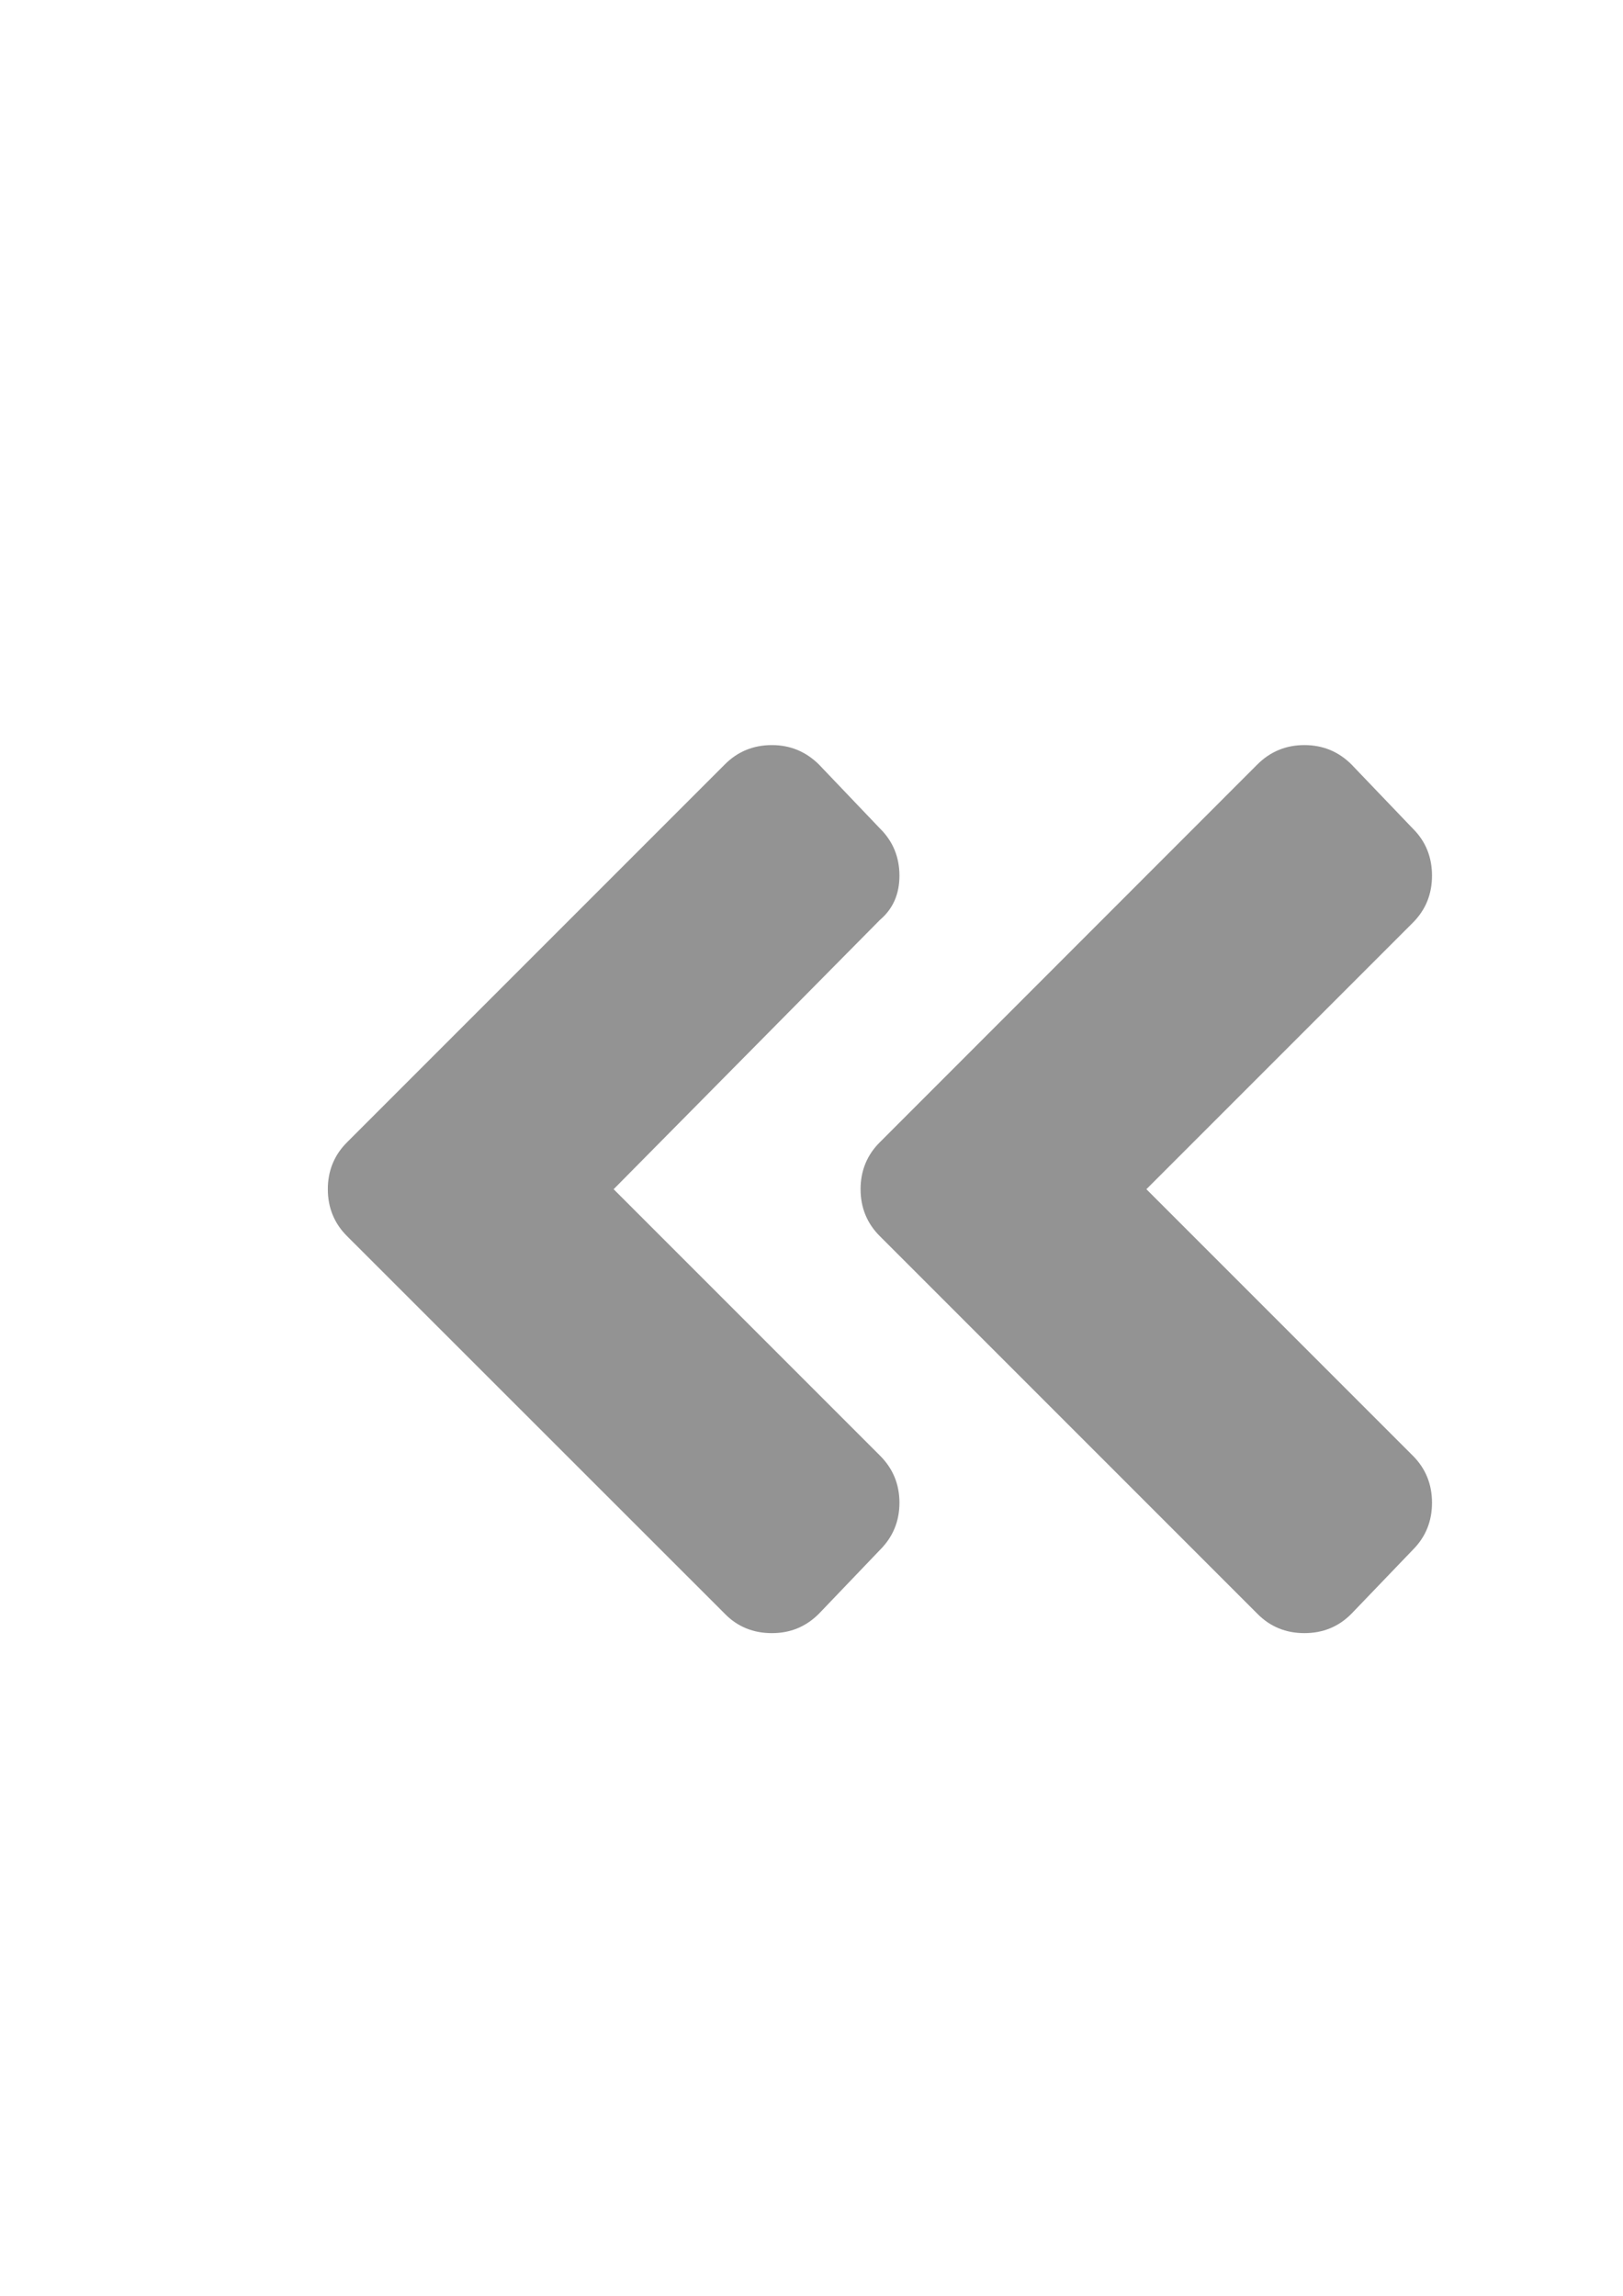
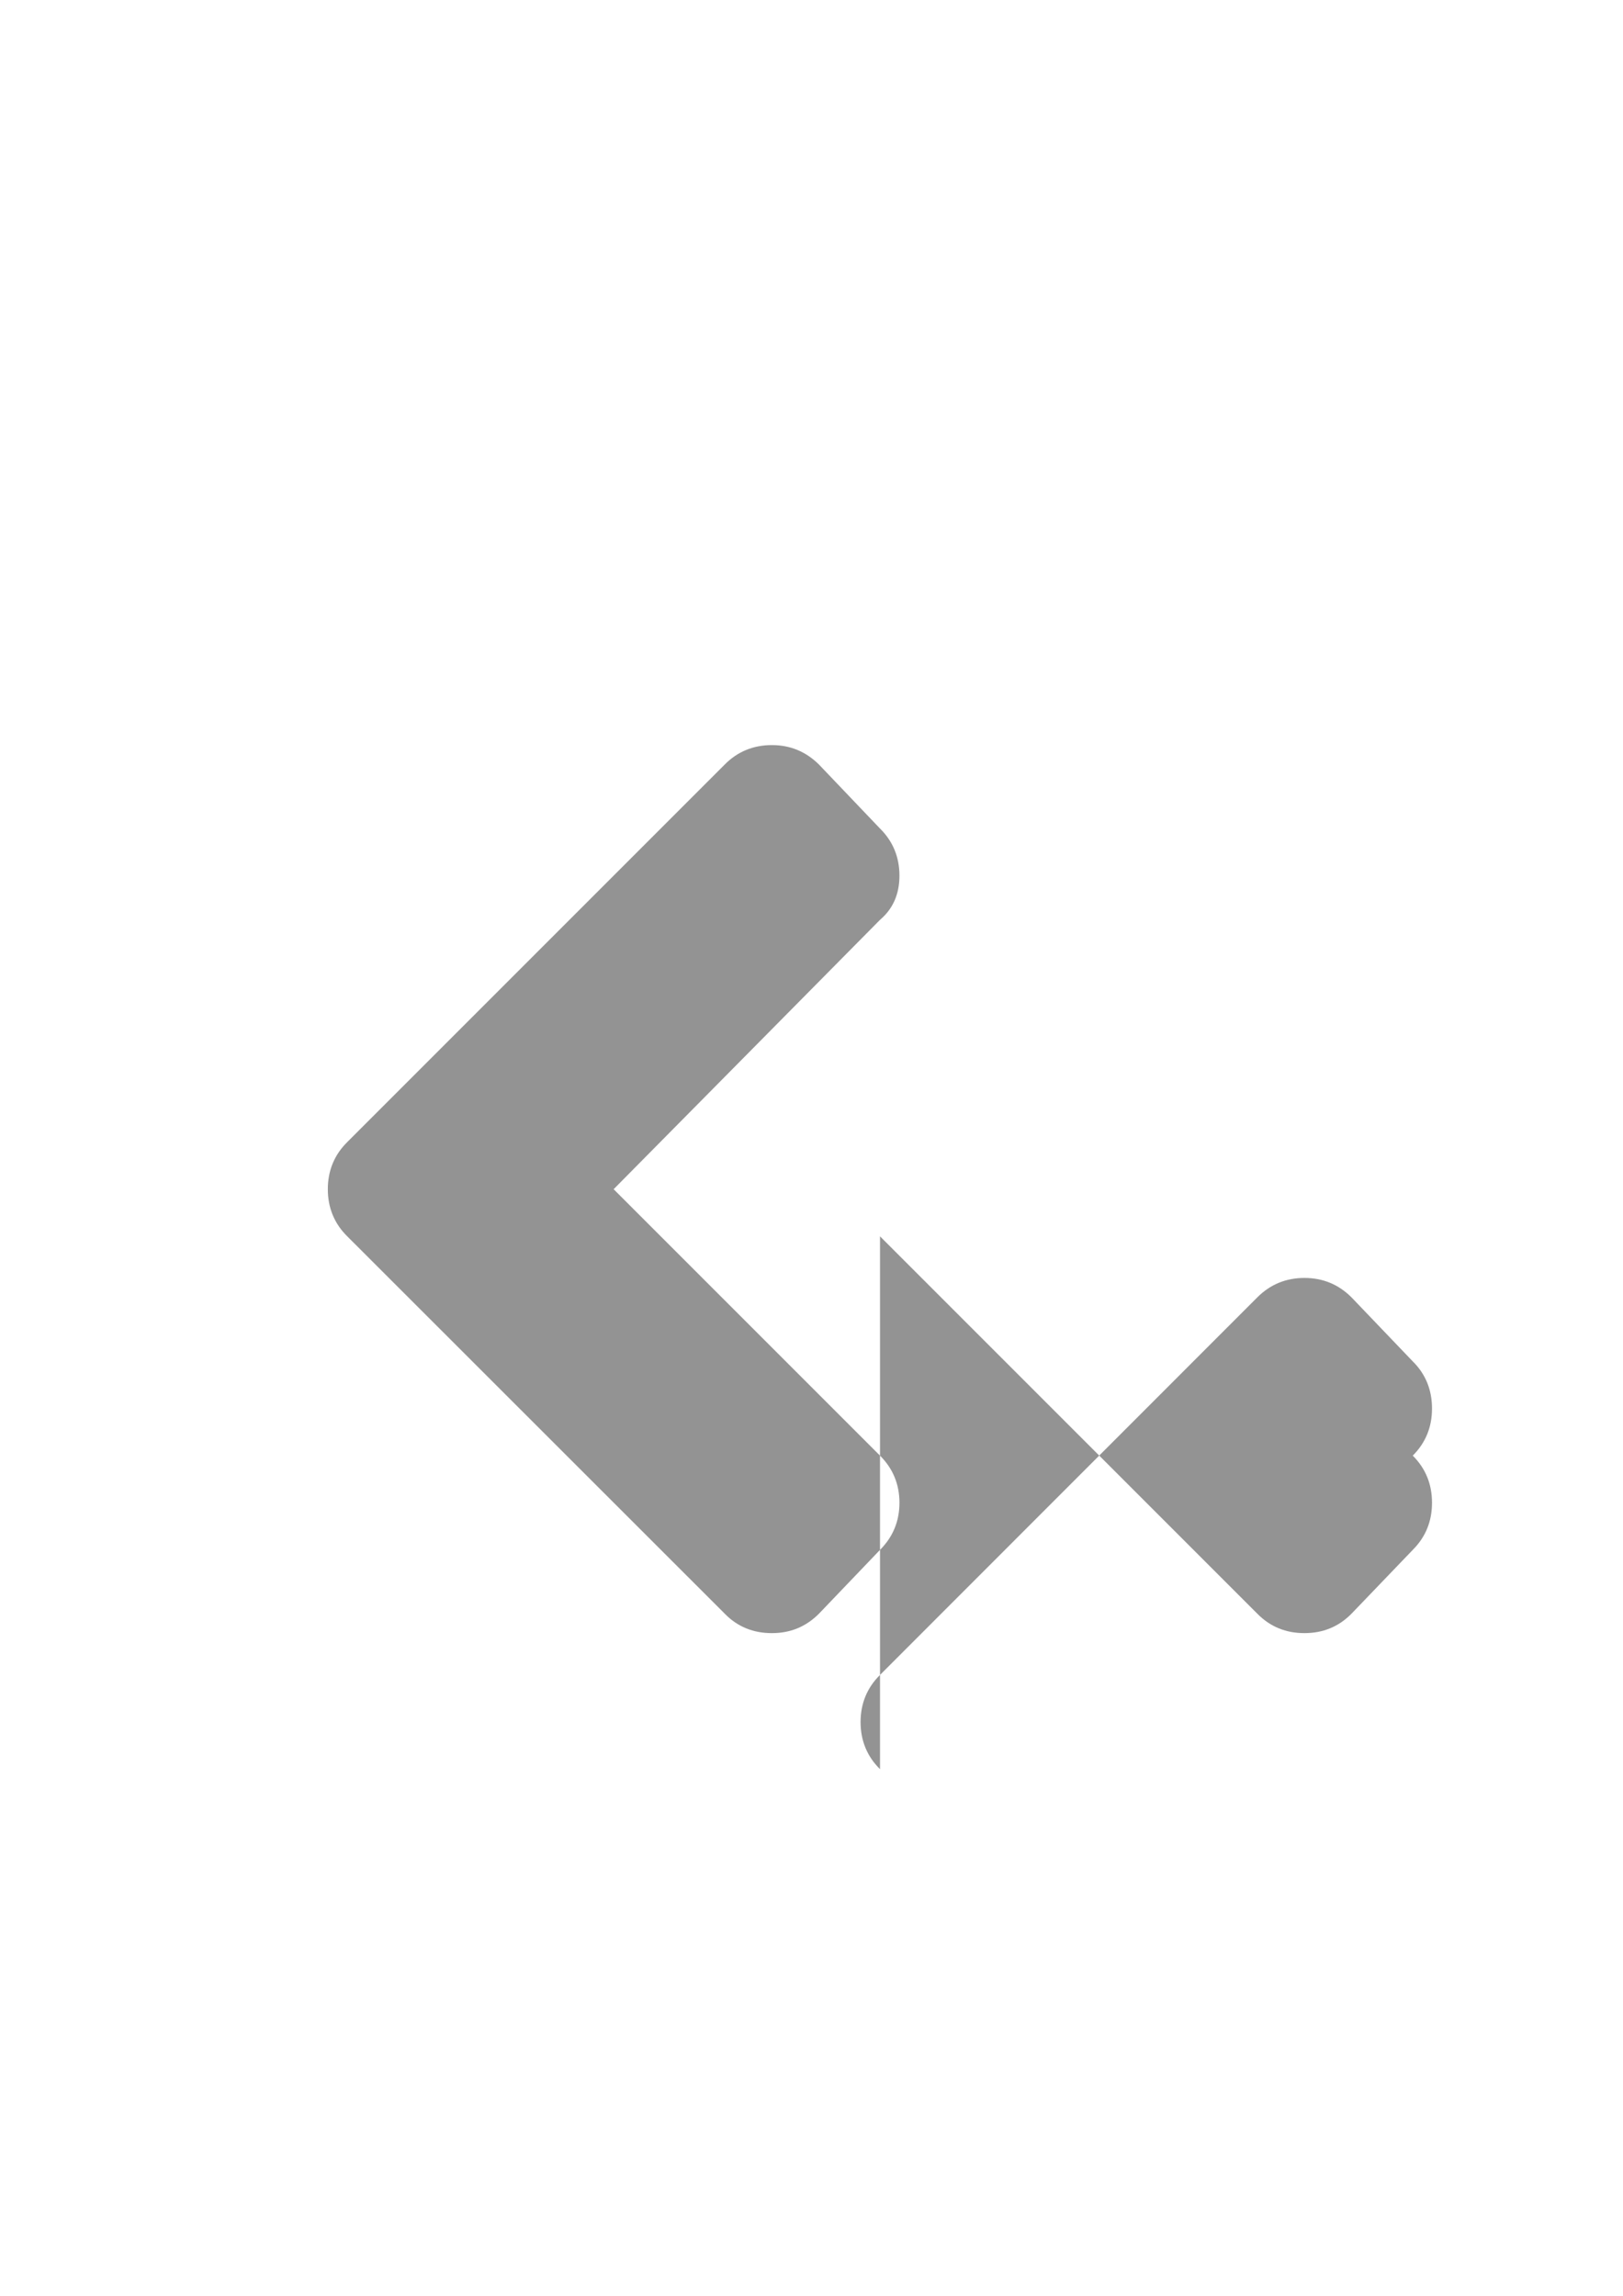
<svg xmlns="http://www.w3.org/2000/svg" xml:space="preserve" width="8.268in" height="11.693in" version="1.1" style="shape-rendering:geometricPrecision; text-rendering:geometricPrecision; image-rendering:optimizeQuality; fill-rule:evenodd; clip-rule:evenodd" viewBox="0 0 8268 11693">
  <defs>
    <style type="text/css">
   
    .fil0 {fill:#939393}
   
  </style>
  </defs>
  <g id="Layer_x0020_1">
-     <path class="fil0" d="M4483 6297l1922 1922c66,67 146,99 240,99 94,0 174,-32 240,-99l312 -325c66,-66 98,-146 98,-240 0,-94 -32,-174 -98,-240l-1357 -1357 1357 -1357c66,-66 98,-146 98,-240 0,-94 -32,-175 -98,-240l-312 -326c-66,-66 -146,-99 -240,-99 -94,0 -174,33 -240,99l-1922 1923c-66,65 -99,146 -99,240 0,94 33,175 99,240zm-2714 -480l1923 -1923c65,-66 146,-99 240,-99 94,0 173,33 240,99l311 326c66,65 99,146 99,240 0,94 -33,169 -99,225l-1357 1372 1357 1357c66,66 99,146 99,240 0,94 -33,174 -99,240l-311 325c-67,67 -146,99 -240,99 -94,0 -175,-32 -240,-99l-1923 -1922c-66,-65 -99,-146 -99,-240 0,-94 33,-175 99,-240z" />
+     <path class="fil0" d="M4483 6297l1922 1922c66,67 146,99 240,99 94,0 174,-32 240,-99l312 -325c66,-66 98,-146 98,-240 0,-94 -32,-174 -98,-240c66,-66 98,-146 98,-240 0,-94 -32,-175 -98,-240l-312 -326c-66,-66 -146,-99 -240,-99 -94,0 -174,33 -240,99l-1922 1923c-66,65 -99,146 -99,240 0,94 33,175 99,240zm-2714 -480l1923 -1923c65,-66 146,-99 240,-99 94,0 173,33 240,99l311 326c66,65 99,146 99,240 0,94 -33,169 -99,225l-1357 1372 1357 1357c66,66 99,146 99,240 0,94 -33,174 -99,240l-311 325c-67,67 -146,99 -240,99 -94,0 -175,-32 -240,-99l-1923 -1922c-66,-65 -99,-146 -99,-240 0,-94 33,-175 99,-240z" />
  </g>
</svg>